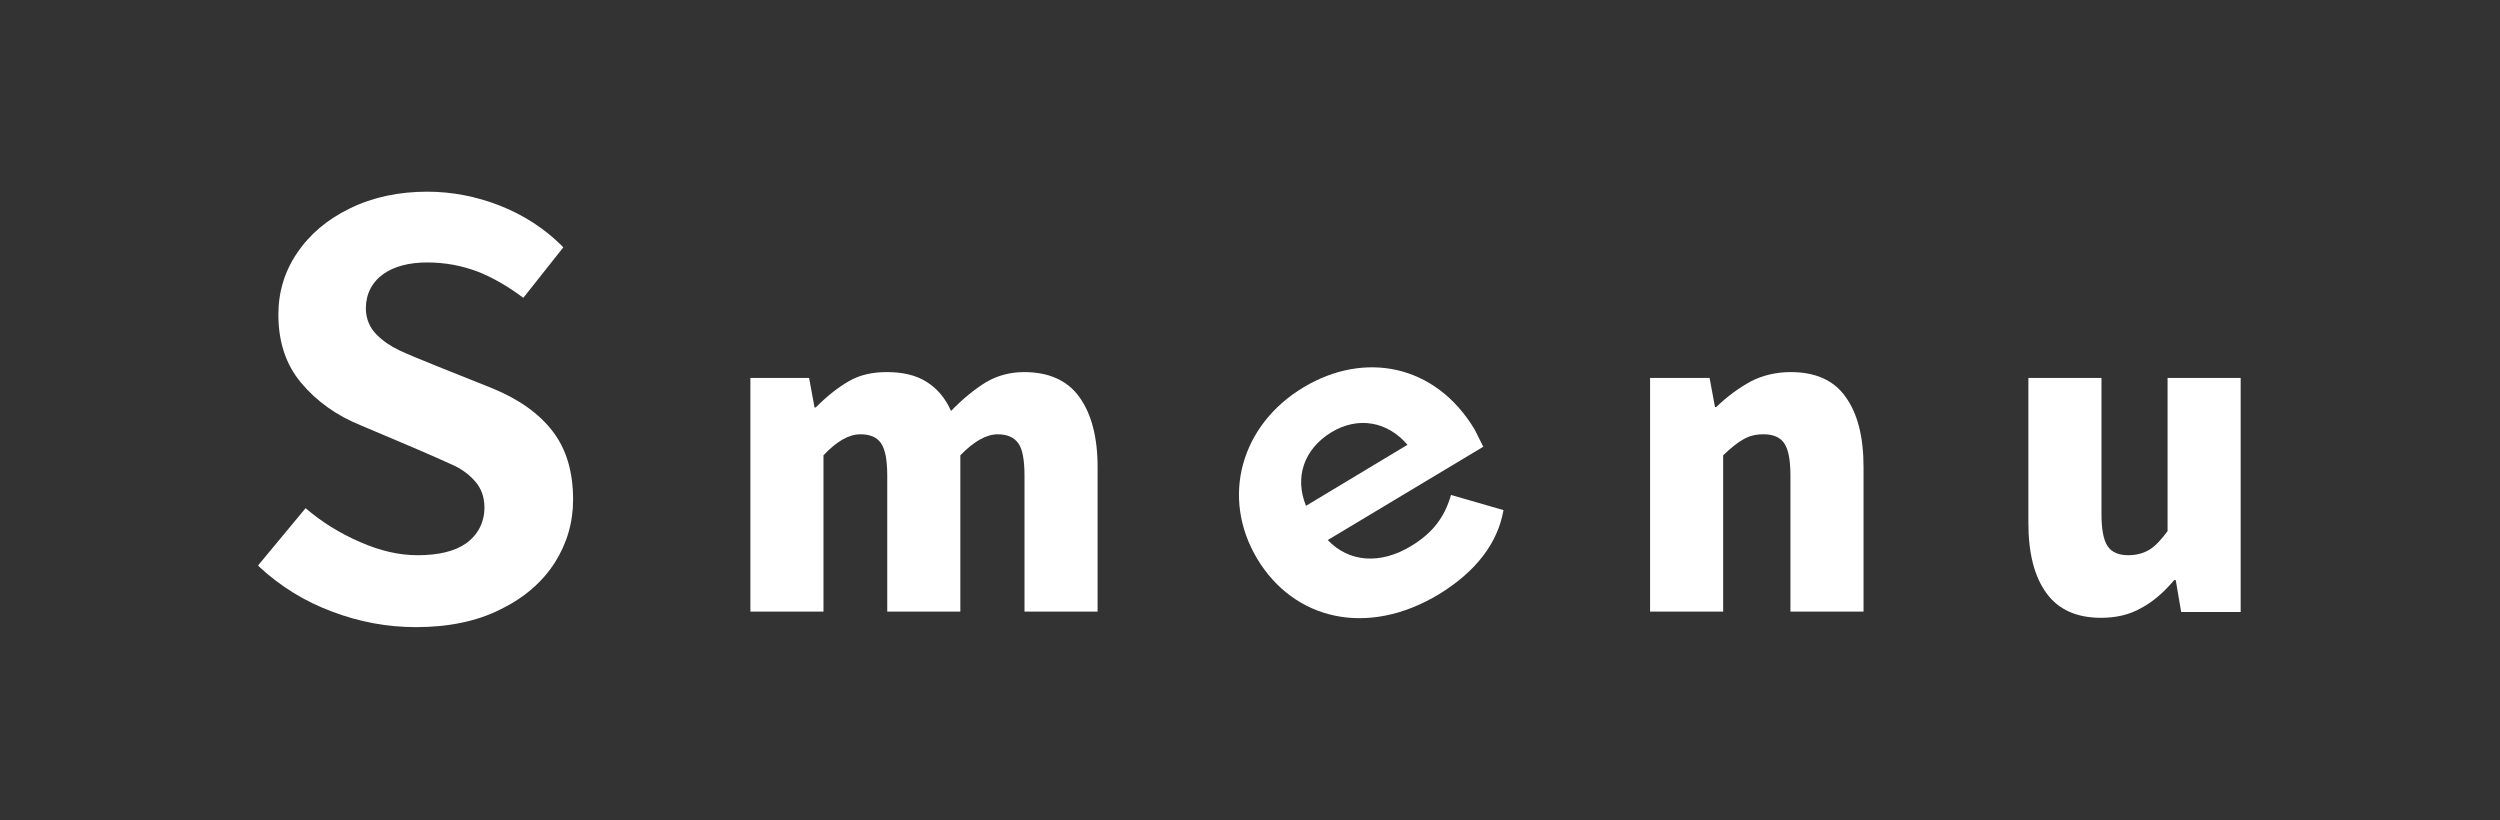
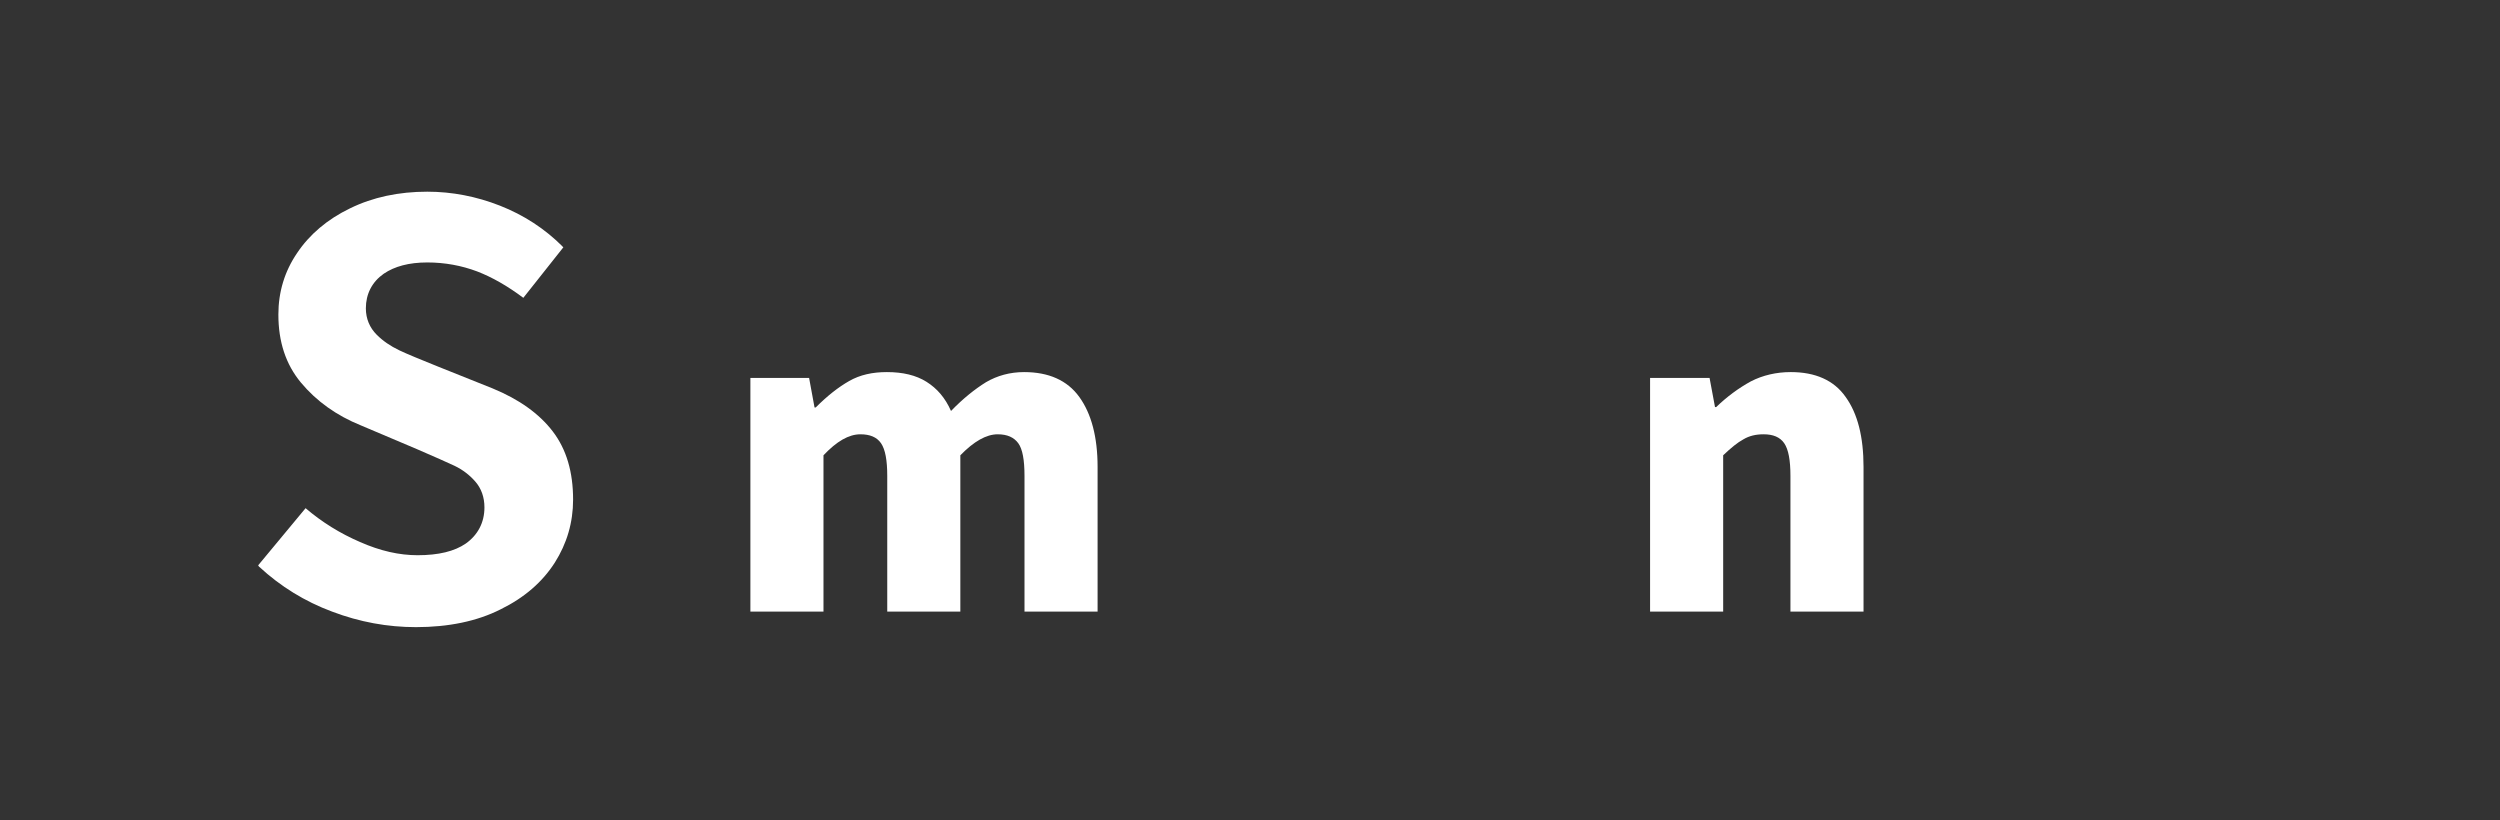
<svg xmlns="http://www.w3.org/2000/svg" version="1.1" id="グループ_1" x="0px" y="0px" viewBox="0 0 643 211" style="enable-background:new 0 0 643 211;" xml:space="preserve">
  <rect x="0" y="0" width="643" height="211" fill="#333333" stroke="none" />
  <style type="text/css">
	.st0{fill:#FFFFFF;}
</style>
  <g>
    <g>
      <g>
        <path class="st0" d="M192.8,97.2h15.3l1.4,7.6h0.3c3-3,5.8-5.2,8.6-6.8c2.8-1.6,6-2.3,9.7-2.3c4.1,0,7.5,0.8,10.2,2.5     c2.7,1.7,4.8,4.1,6.3,7.5c3.1-3.2,6.1-5.6,9-7.4c2.9-1.7,6.2-2.6,9.8-2.6c6.3,0,11.1,2.1,14.2,6.4c3.1,4.3,4.7,10.3,4.7,18v37.2     h-18.8v-34.9c0-4.1-0.5-6.9-1.6-8.4c-1.1-1.5-2.8-2.3-5.3-2.3c-2.9,0-6.1,1.8-9.6,5.4v40.2h-18.8v-34.9c0-4-0.5-6.8-1.6-8.4     c-1.1-1.6-2.9-2.3-5.3-2.3c-3,0-6.1,1.8-9.5,5.4v40.2h-18.8V97.2z" />
-         <path class="st0" d="M381.5,114.9l-40,24c5.4,5.7,13.5,6.4,21.5,1.5c5.6-3.4,8.6-7.5,10.2-13.1l13.5,3.9     c-1.5,8.6-7.2,15.9-16.7,21.7c-18.3,11-37.1,6.6-46.6-9.1c-9.5-15.8-4.3-34.5,11.9-44.2c15.5-9.3,33.8-6.1,44,10.9     C380,111.8,380.8,113.6,381.5,114.9z M335.9,130.1l26.1-15.7c-5.1-6-12.7-7.4-19.6-3.2C335.4,115.5,332.9,122.7,335.9,130.1z" />
        <path class="st0" d="M424.4,97.2h15.3l1.4,7.5h0.3c2.8-2.7,5.8-4.9,8.9-6.6c3.1-1.6,6.6-2.4,10.3-2.4c6.3,0,11.1,2.1,14.1,6.4     c3.1,4.3,4.6,10.3,4.6,18v37.2h-18.8v-34.9c0-4-0.5-6.8-1.6-8.4c-1.1-1.6-2.9-2.3-5.3-2.3c-2,0-3.7,0.4-5.2,1.3     c-1.5,0.8-3.2,2.2-5.2,4.1v40.2h-18.8V97.2z" />
-         <path class="st0" d="M526.3,152.5c-3.1-4.3-4.6-10.3-4.6-18V97.2h18.8v34.9c0,4,0.5,6.8,1.6,8.4c1.1,1.6,2.9,2.3,5.3,2.3     c2.1,0,3.9-0.5,5.4-1.4c1.5-0.9,3-2.5,4.7-4.8V97.2h18.8v60.2h-15.3l-1.4-8.2h-0.4c-2.7,3.2-5.5,5.6-8.5,7.2     c-3,1.7-6.4,2.5-10.3,2.5C534.1,158.9,529.4,156.8,526.3,152.5z" />
      </g>
    </g>
    <path class="st0" d="M66.7,145.8c5.4,5,11.7,8.9,18.7,11.5c7.1,2.7,14.3,4,21.6,4c8.3,0,15.7-1.5,21.8-4.6c6.1-3,10.7-7,13.9-12   c3.1-4.9,4.7-10.3,4.7-16.2c0-7.1-1.7-12.9-5.2-17.5c-3.5-4.6-8.7-8.3-15.5-11.1l-14-5.6c-4.7-1.9-7.9-3.2-10-4.2   c-2.3-1.1-4.2-2.4-5.8-4c-1.8-1.8-2.8-4.1-2.8-6.8c0-3.7,1.6-6.8,4.6-8.9c2.8-1.9,6.5-2.9,11.2-2.9c4.5,0,8.8,0.8,12.8,2.3   c3.9,1.5,7.9,3.8,11.9,6.8c0,0,0,0,0,0l10.3-13c-0.1-0.1-0.2-0.1-0.2-0.2c-4.6-4.6-10-8.1-16.1-10.5c-6.1-2.4-12.4-3.6-18.7-3.6   c-7.3,0-14,1.4-19.9,4.3c-5.8,2.8-10.4,6.7-13.6,11.5c-3.2,4.7-4.8,10-4.8,15.8c0,7,1.9,12.8,5.8,17.5c4,4.8,9.2,8.5,15.4,11   l14.4,6.1c4.6,2,7.8,3.4,9.7,4.3c2.1,1,3.9,2.4,5.3,4c1.6,1.8,2.4,4.1,2.4,6.7c0,3.9-1.7,7.1-4.8,9.3c-2.9,2-7,3-12.4,3   c-4.7,0-9.6-1.1-14.8-3.4c-5.1-2.2-9.8-5.1-14-8.7l-12.2,14.7C66.6,145.8,66.7,145.8,66.7,145.8z" />
  </g>
</svg>